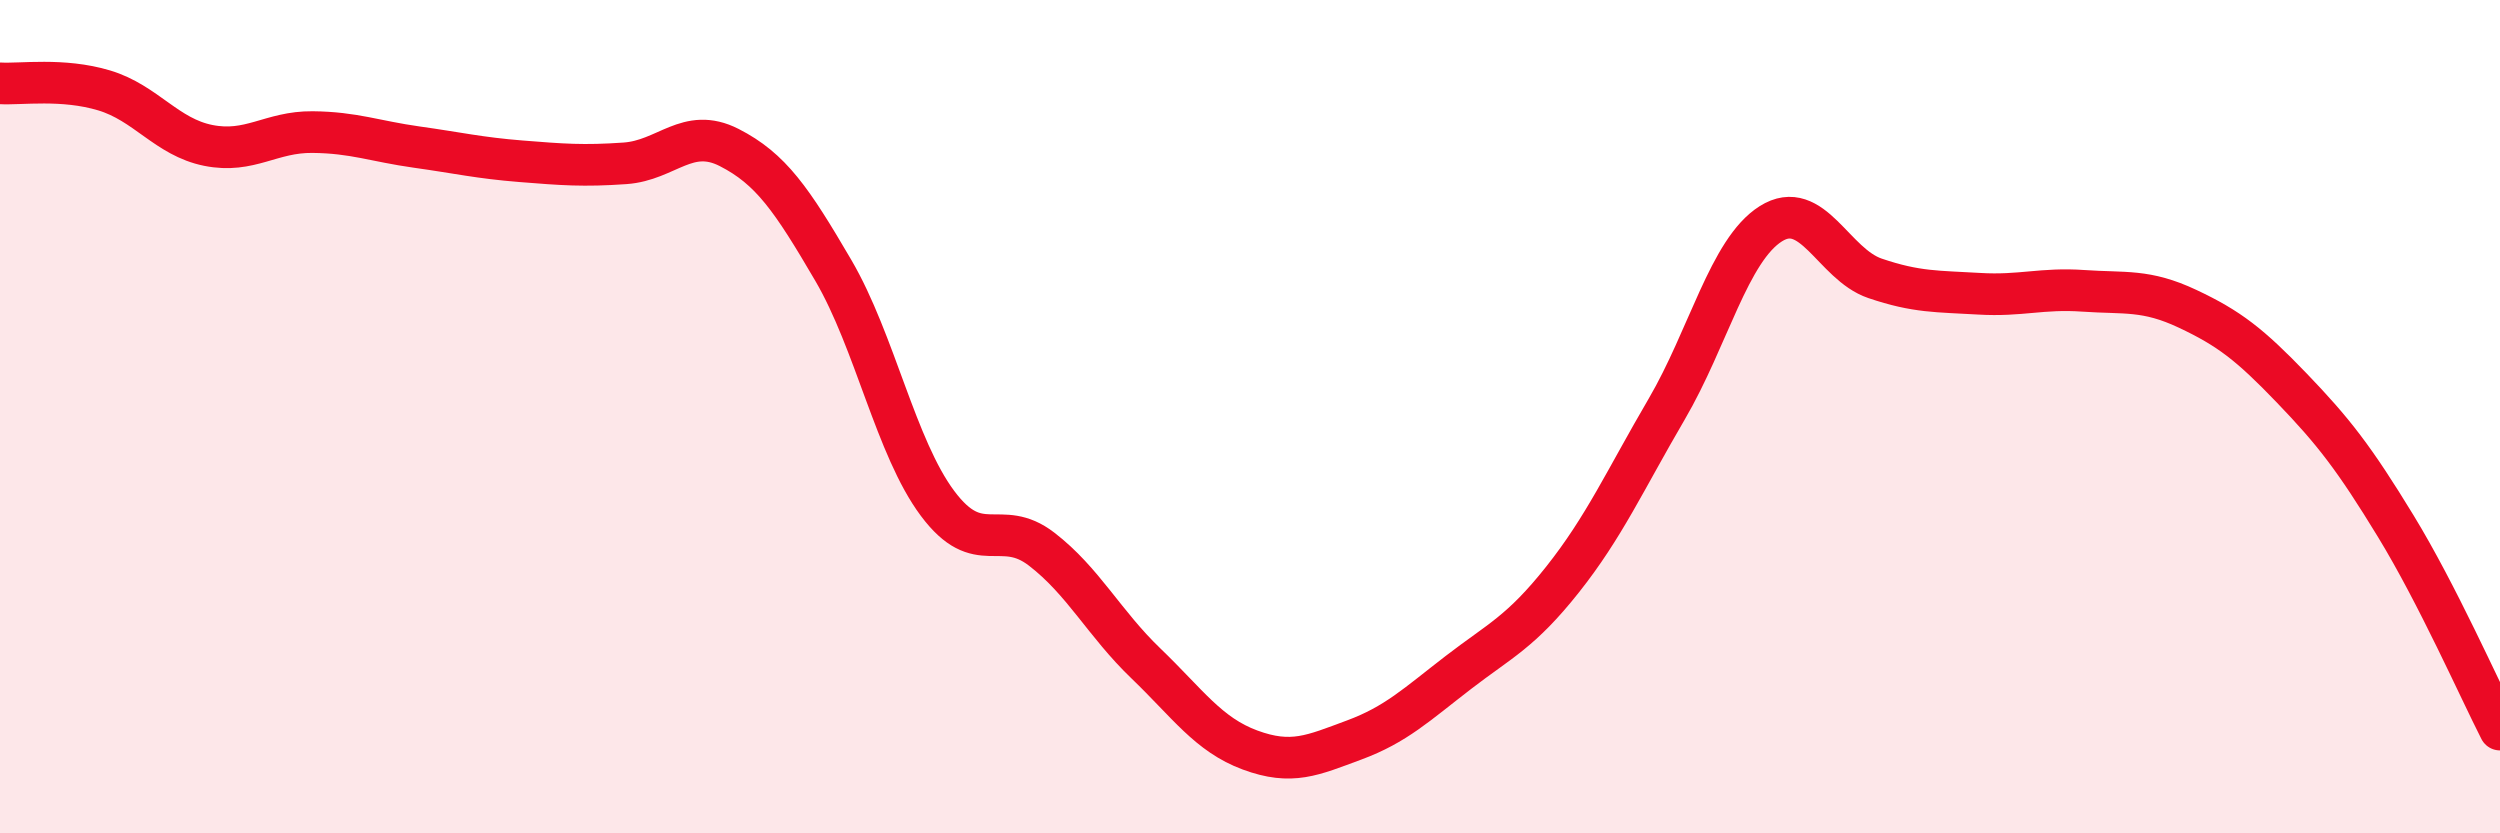
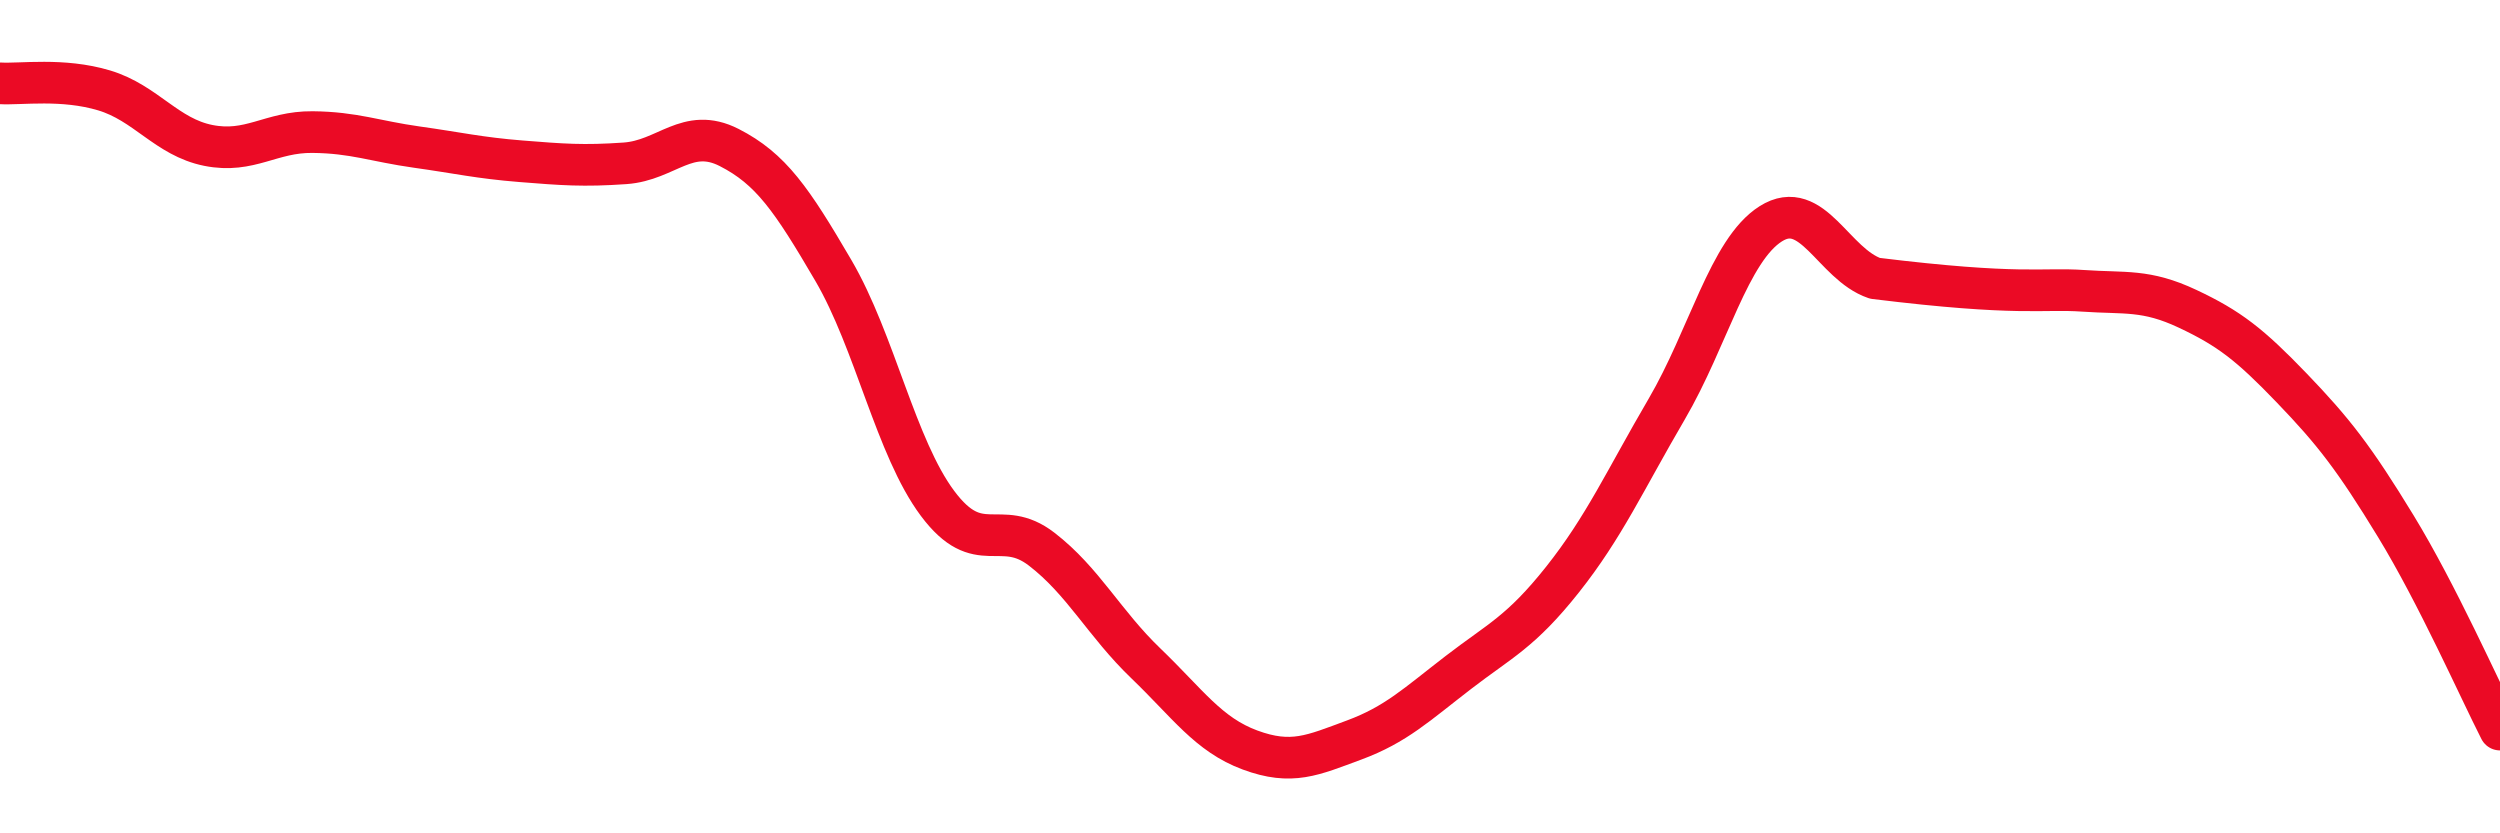
<svg xmlns="http://www.w3.org/2000/svg" width="60" height="20" viewBox="0 0 60 20">
-   <path d="M 0,2 C 0.5,2.03 1.5,1.87 2.5,2.17 C 3.5,2.47 4,3.29 5,3.49 C 6,3.69 6.5,3.16 7.5,3.17 C 8.5,3.18 9,3.39 10,3.53 C 11,3.67 11.5,3.79 12.5,3.87 C 13.5,3.95 14,3.99 15,3.92 C 16,3.85 16.5,3.03 17.5,3.54 C 18.5,4.05 19,4.78 20,6.49 C 21,8.2 21.5,10.74 22.5,12.08 C 23.5,13.42 24,12.41 25,13.18 C 26,13.95 26.5,14.96 27.5,15.92 C 28.5,16.88 29,17.63 30,18 C 31,18.37 31.5,18.13 32.5,17.76 C 33.5,17.39 34,16.91 35,16.14 C 36,15.37 36.5,15.17 37.5,13.91 C 38.5,12.65 39,11.53 40,9.82 C 41,8.11 41.5,6 42.5,5.37 C 43.5,4.74 44,6.34 45,6.68 C 46,7.02 46.5,6.99 47.5,7.05 C 48.5,7.11 49,6.91 50,6.98 C 51,7.05 51.5,6.94 52.5,7.41 C 53.5,7.88 54,8.27 55,9.31 C 56,10.35 56.5,10.99 57.5,12.63 C 58.5,14.27 59.5,16.53 60,17.51L60 20L0 20Z" fill="#EB0A25" opacity="0.1" stroke-linecap="round" stroke-linejoin="round" />
-   <path d="M 0,2 C 0.5,2.03 1.5,1.87 2.5,2.17 C 3.5,2.47 4,3.29 5,3.49 C 6,3.69 6.5,3.16 7.5,3.17 C 8.5,3.18 9,3.39 10,3.53 C 11,3.67 11.5,3.79 12.5,3.87 C 13.5,3.95 14,3.99 15,3.92 C 16,3.85 16.5,3.03 17.5,3.54 C 18.5,4.05 19,4.78 20,6.49 C 21,8.2 21.5,10.74 22.5,12.08 C 23.5,13.42 24,12.41 25,13.18 C 26,13.95 26.5,14.96 27.5,15.92 C 28.5,16.88 29,17.63 30,18 C 31,18.37 31.5,18.13 32.5,17.76 C 33.5,17.39 34,16.91 35,16.14 C 36,15.37 36.5,15.17 37.5,13.91 C 38.5,12.65 39,11.53 40,9.82 C 41,8.11 41.5,6 42.5,5.37 C 43.5,4.74 44,6.34 45,6.68 C 46,7.02 46.5,6.99 47.5,7.05 C 48.5,7.11 49,6.91 50,6.98 C 51,7.05 51.5,6.94 52.5,7.41 C 53.5,7.88 54,8.27 55,9.31 C 56,10.35 56.5,10.99 57.5,12.63 C 58.5,14.27 59.5,16.53 60,17.51" stroke="#EB0A25" stroke-width="1" fill="none" stroke-linecap="round" stroke-linejoin="round" />
+   <path d="M 0,2 C 0.5,2.03 1.5,1.87 2.5,2.17 C 3.5,2.47 4,3.29 5,3.49 C 6,3.69 6.5,3.16 7.5,3.17 C 8.5,3.18 9,3.39 10,3.53 C 11,3.67 11.5,3.79 12.5,3.87 C 13.5,3.95 14,3.99 15,3.92 C 16,3.85 16.5,3.03 17.5,3.54 C 18.5,4.05 19,4.78 20,6.49 C 21,8.2 21.5,10.74 22.5,12.08 C 23.5,13.42 24,12.41 25,13.18 C 26,13.95 26.5,14.96 27.5,15.92 C 28.5,16.88 29,17.63 30,18 C 31,18.37 31.5,18.13 32.5,17.76 C 33.5,17.39 34,16.91 35,16.14 C 36,15.37 36.5,15.17 37.5,13.91 C 38.5,12.65 39,11.53 40,9.82 C 41,8.11 41.5,6 42.5,5.37 C 43.5,4.74 44,6.34 45,6.68 C 48.5,7.11 49,6.91 50,6.98 C 51,7.05 51.5,6.94 52.5,7.41 C 53.5,7.88 54,8.27 55,9.31 C 56,10.35 56.5,10.99 57.5,12.63 C 58.5,14.27 59.5,16.53 60,17.51" stroke="#EB0A25" stroke-width="1" fill="none" stroke-linecap="round" stroke-linejoin="round" />
</svg>